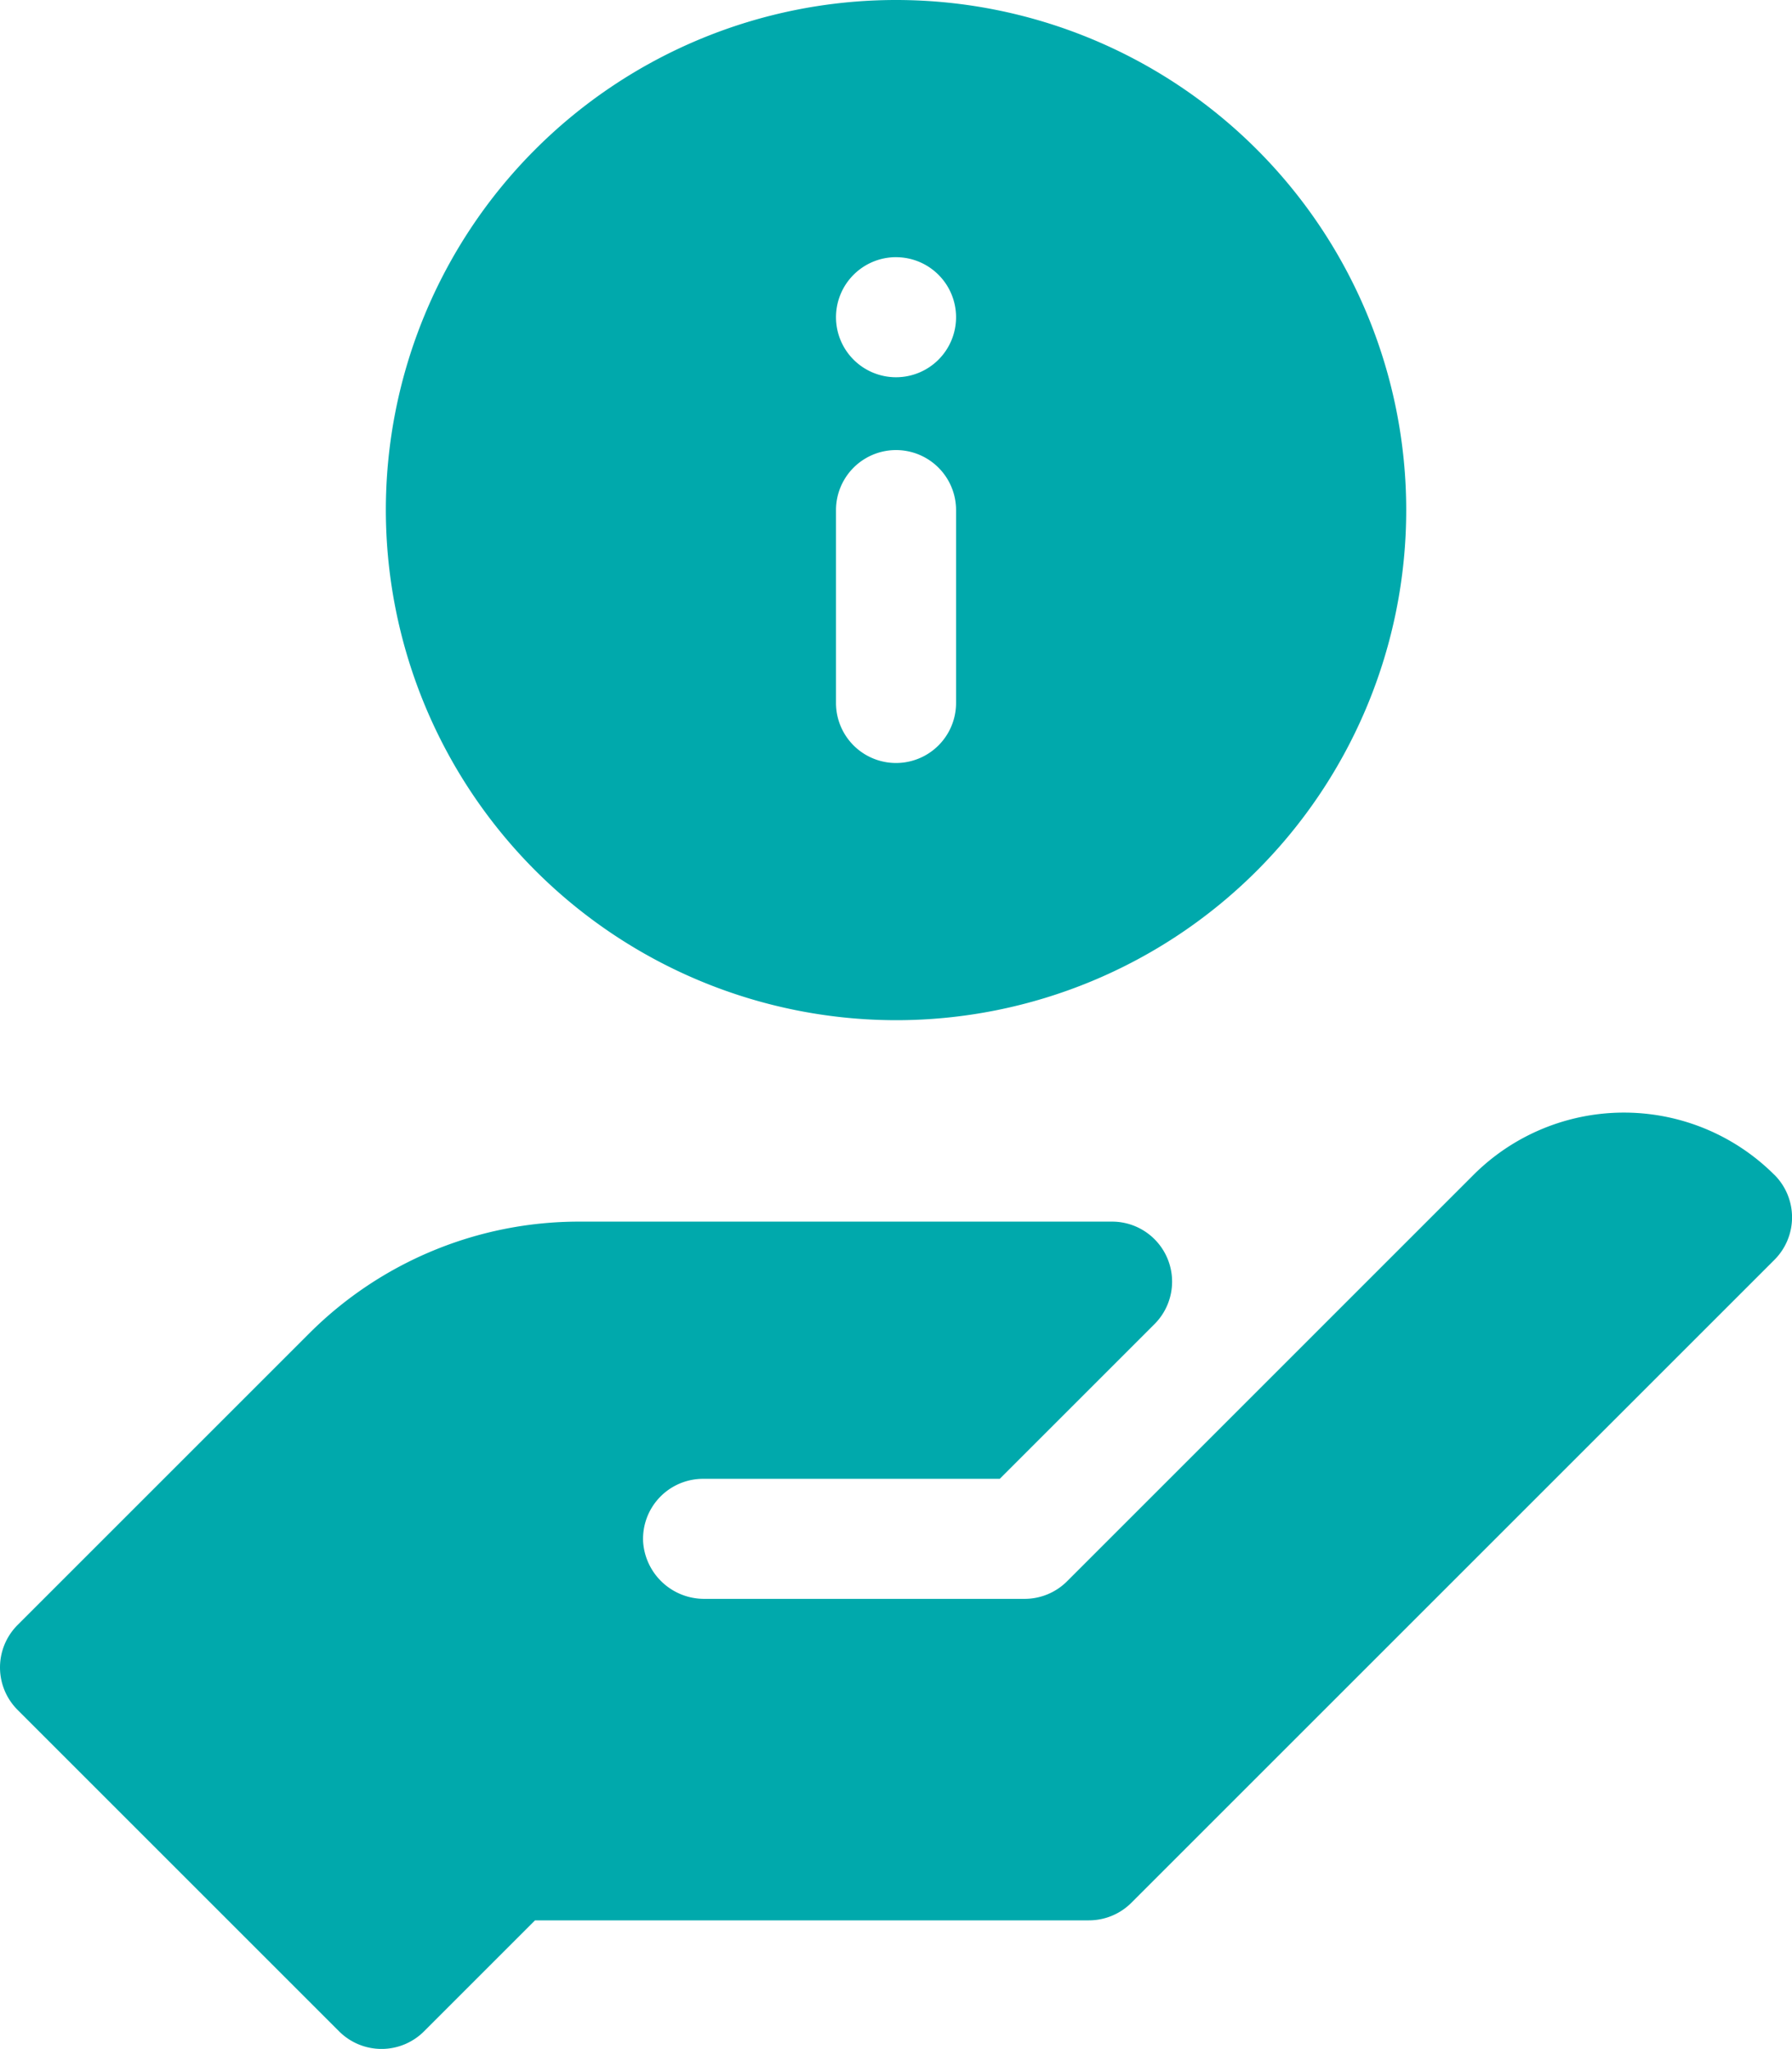
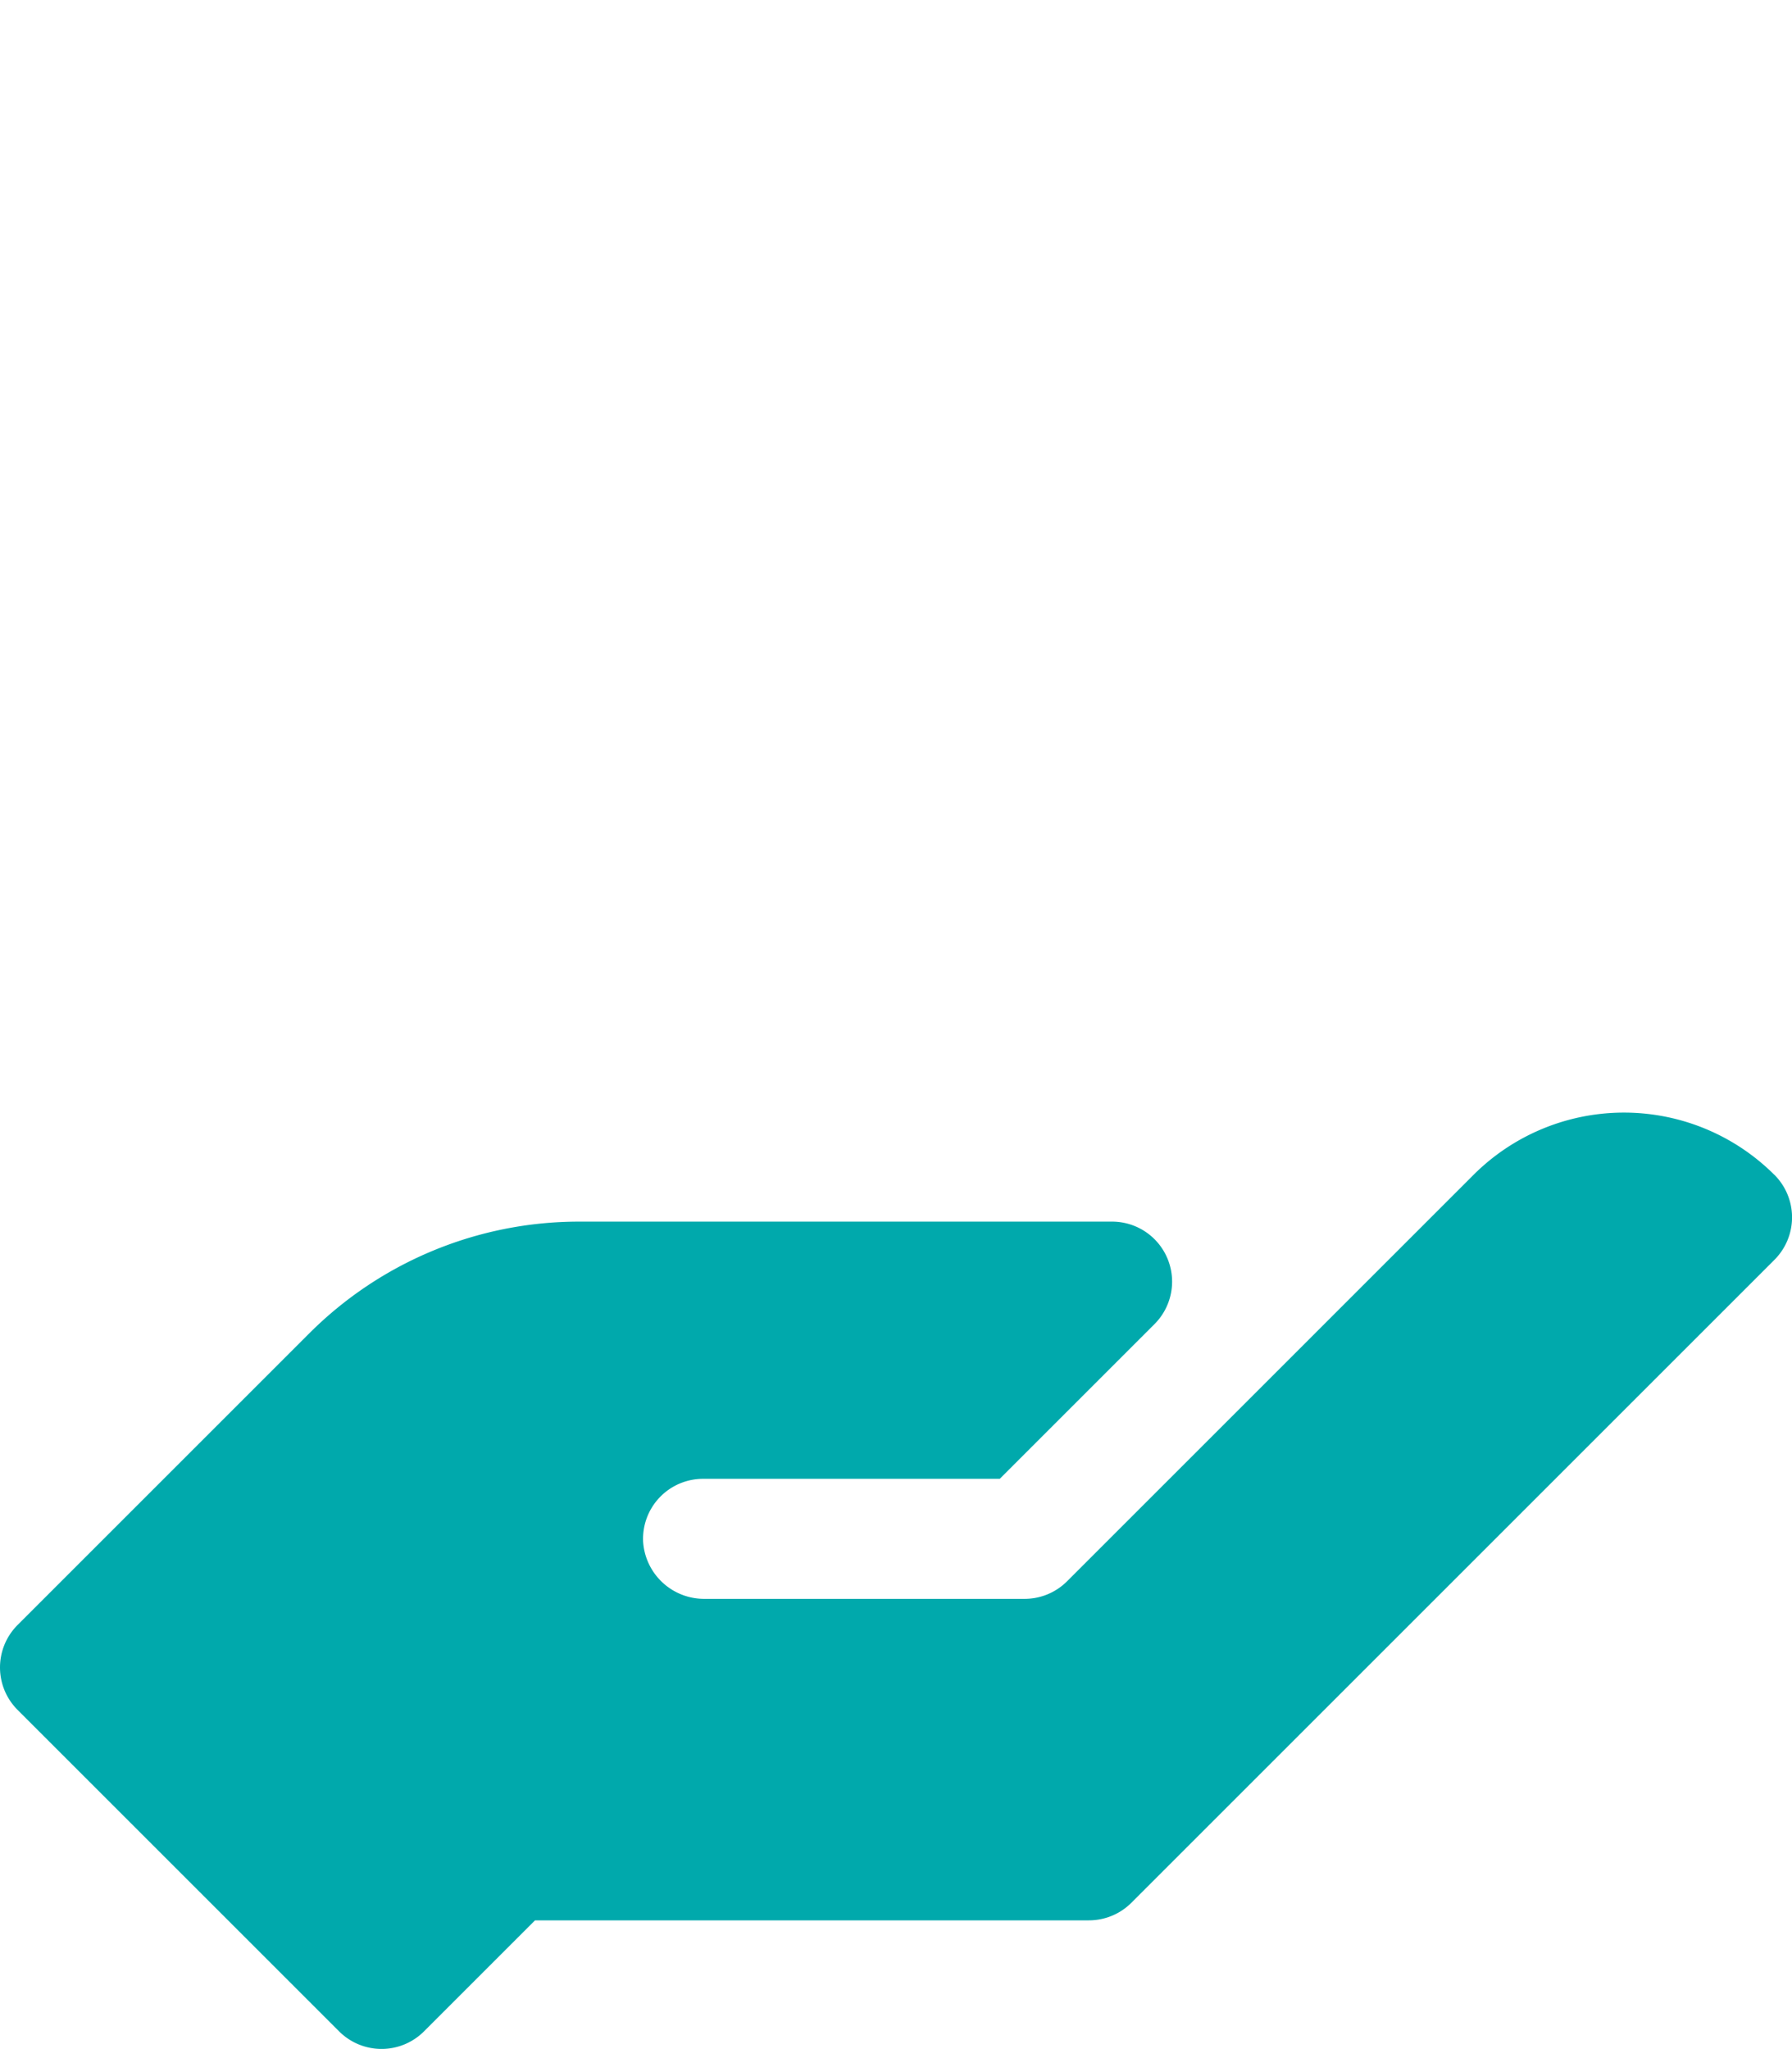
<svg xmlns="http://www.w3.org/2000/svg" width="60" height="68.613" viewBox="0 0 60 68.613">
  <g id="information" transform="translate(-32.135)">
-     <path id="Path_96" data-name="Path 96" d="M145.617,34.164a17.082,17.082,0,1,0-17.082-17.082A17.1,17.1,0,0,0,145.617,34.164Zm0-25.551a2.01,2.01,0,1,1-2.01,2.01A2.011,2.011,0,0,1,145.617,8.612Zm-2.01,8.469a2.01,2.01,0,0,1,4.02,0v6.459a2.01,2.01,0,0,1-4.02,0Z" transform="translate(-83.481)" fill="#00a9ac" />
    <path id="Path_97" data-name="Path 97" d="M91.544,280.109a7.126,7.126,0,0,0-10.089.018L67.863,293.72a2.01,2.01,0,0,1-1.421.589H55.733a2.048,2.048,0,0,1-2.065-1.913,2.01,2.01,0,0,1,2.008-2.107h9.933l5.181-5.181a2.01,2.01,0,0,0-1.421-3.432H51.523a12.774,12.774,0,0,0-9.033,3.742l-9.766,9.766a2.01,2.01,0,0,0,0,2.843l10.765,10.765a2.01,2.01,0,0,0,2.843,0l3.717-3.717H68.595a2.01,2.01,0,0,0,1.421-.589l21.531-21.531a2.011,2.011,0,0,0,0-2.845Z" transform="translate(0 -240.767)" fill="#00a9ac" />
  </g>
</svg>